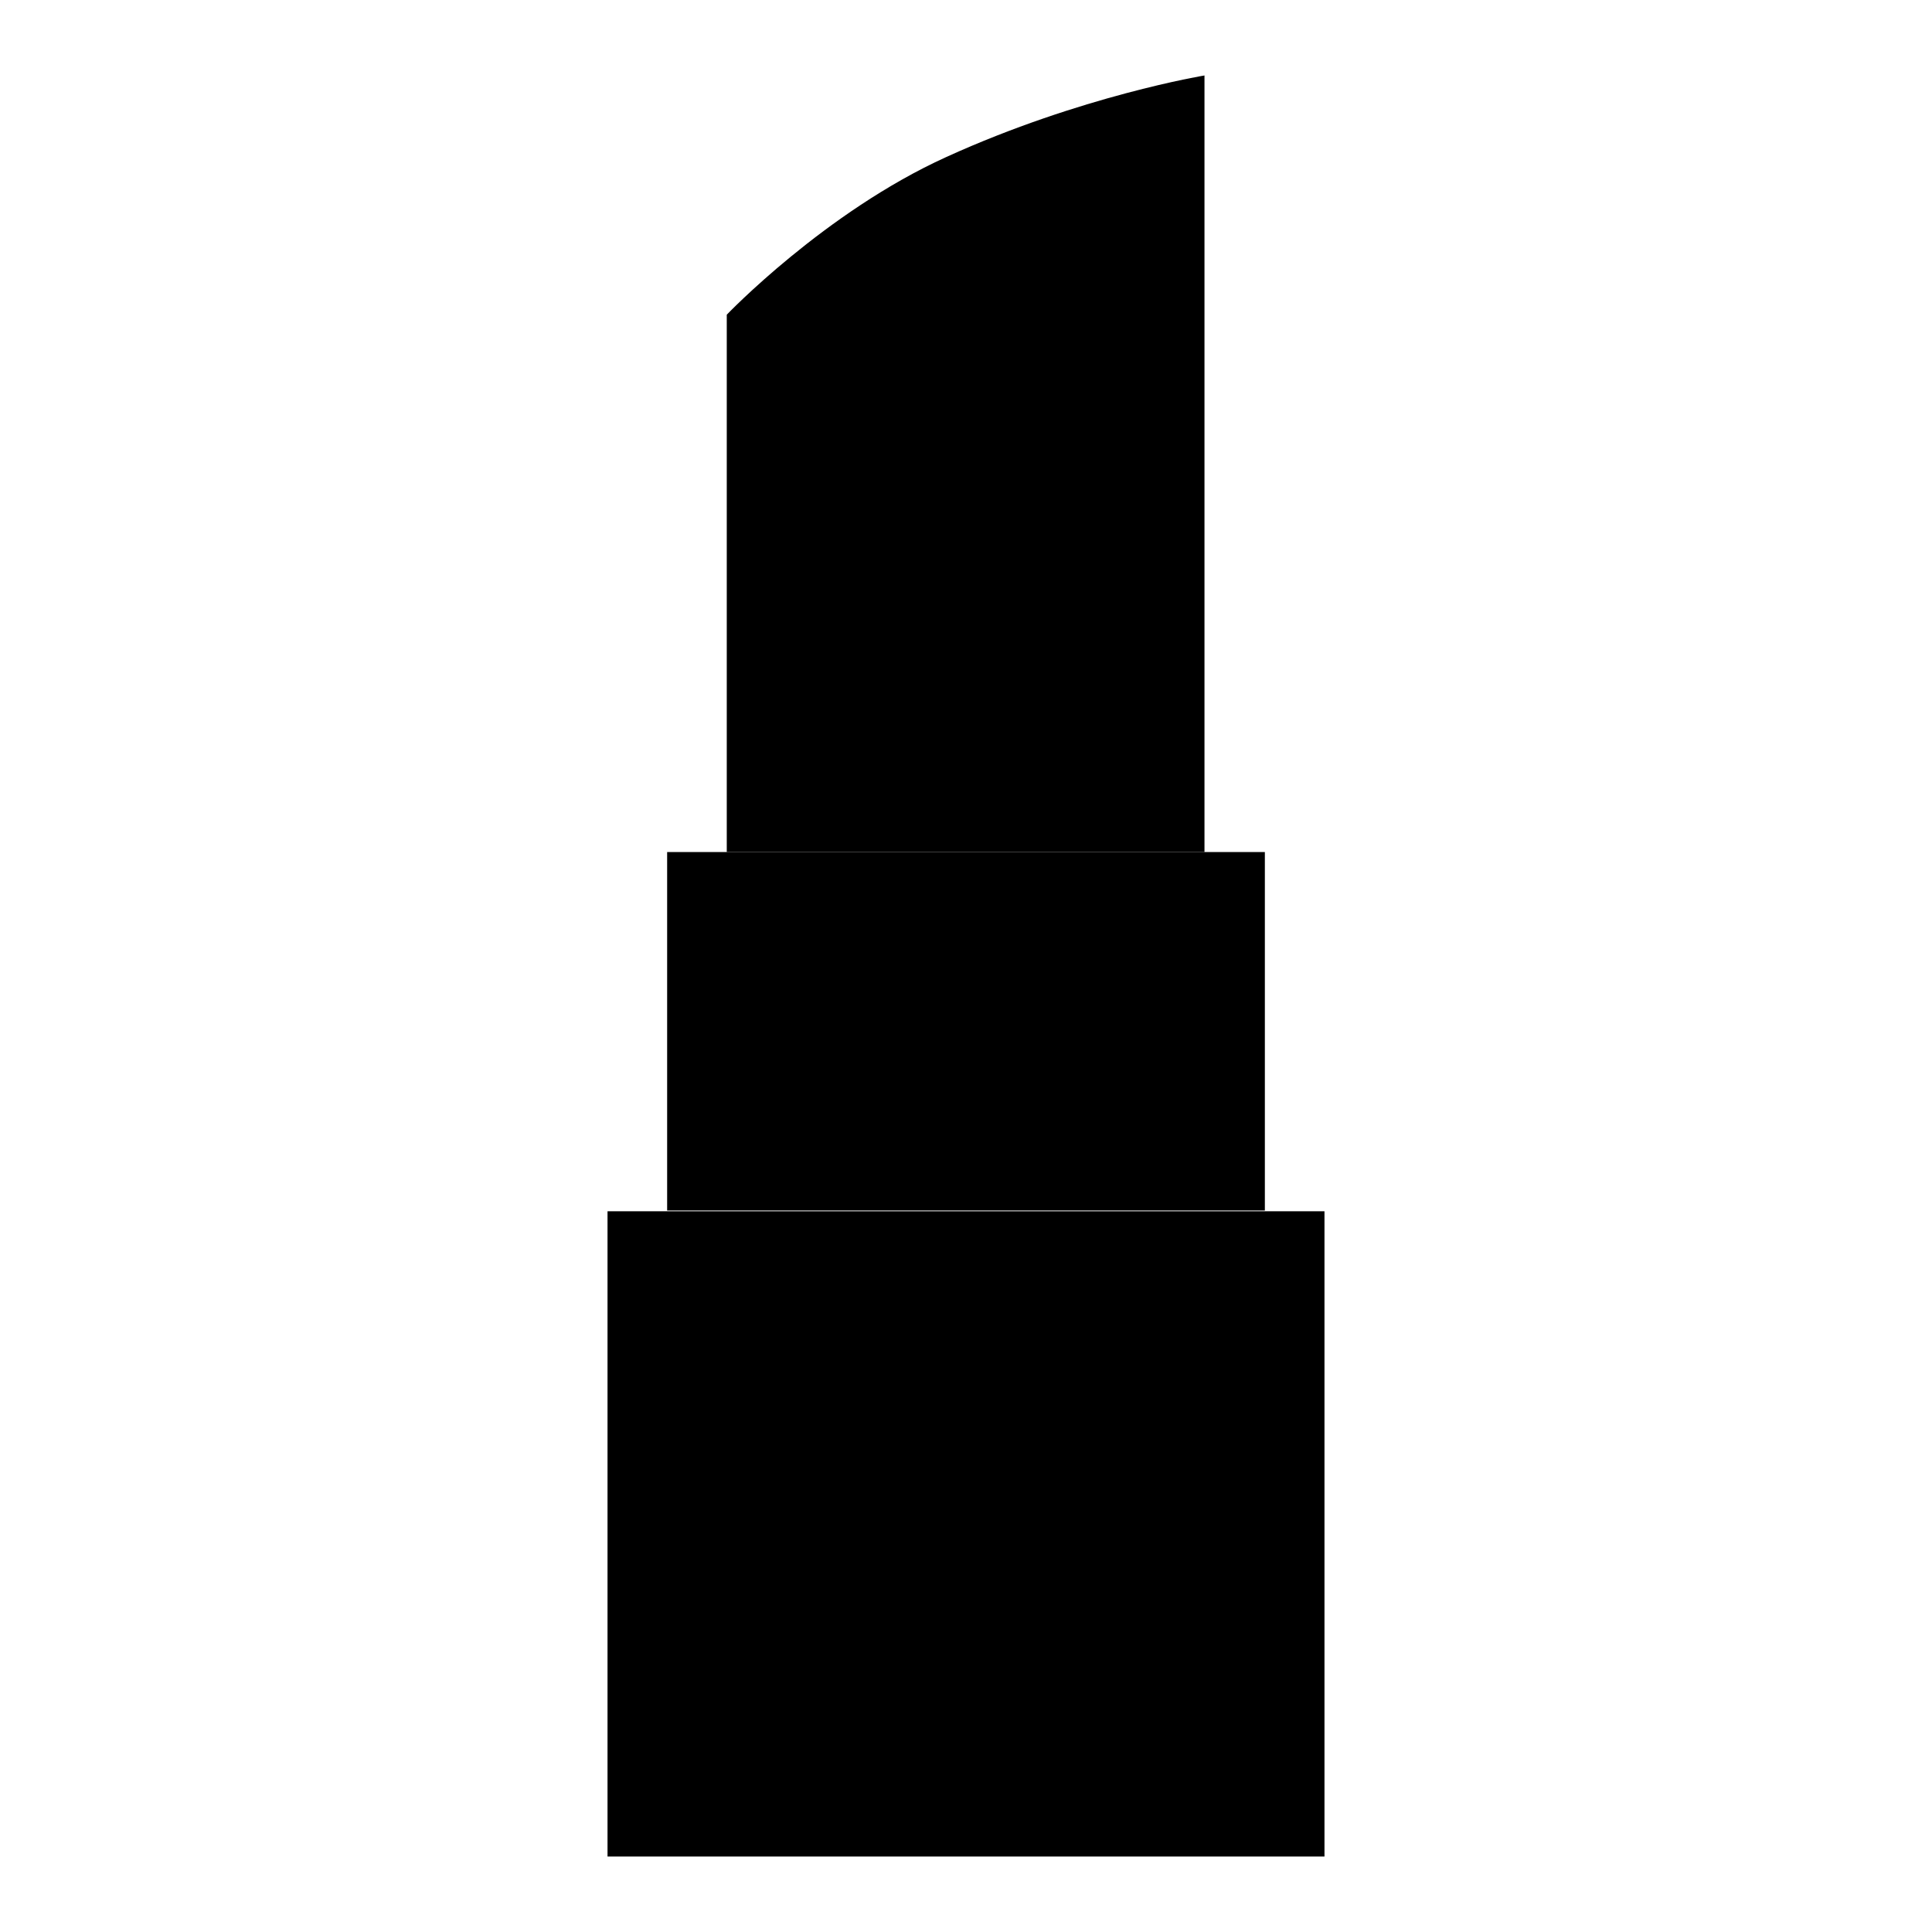
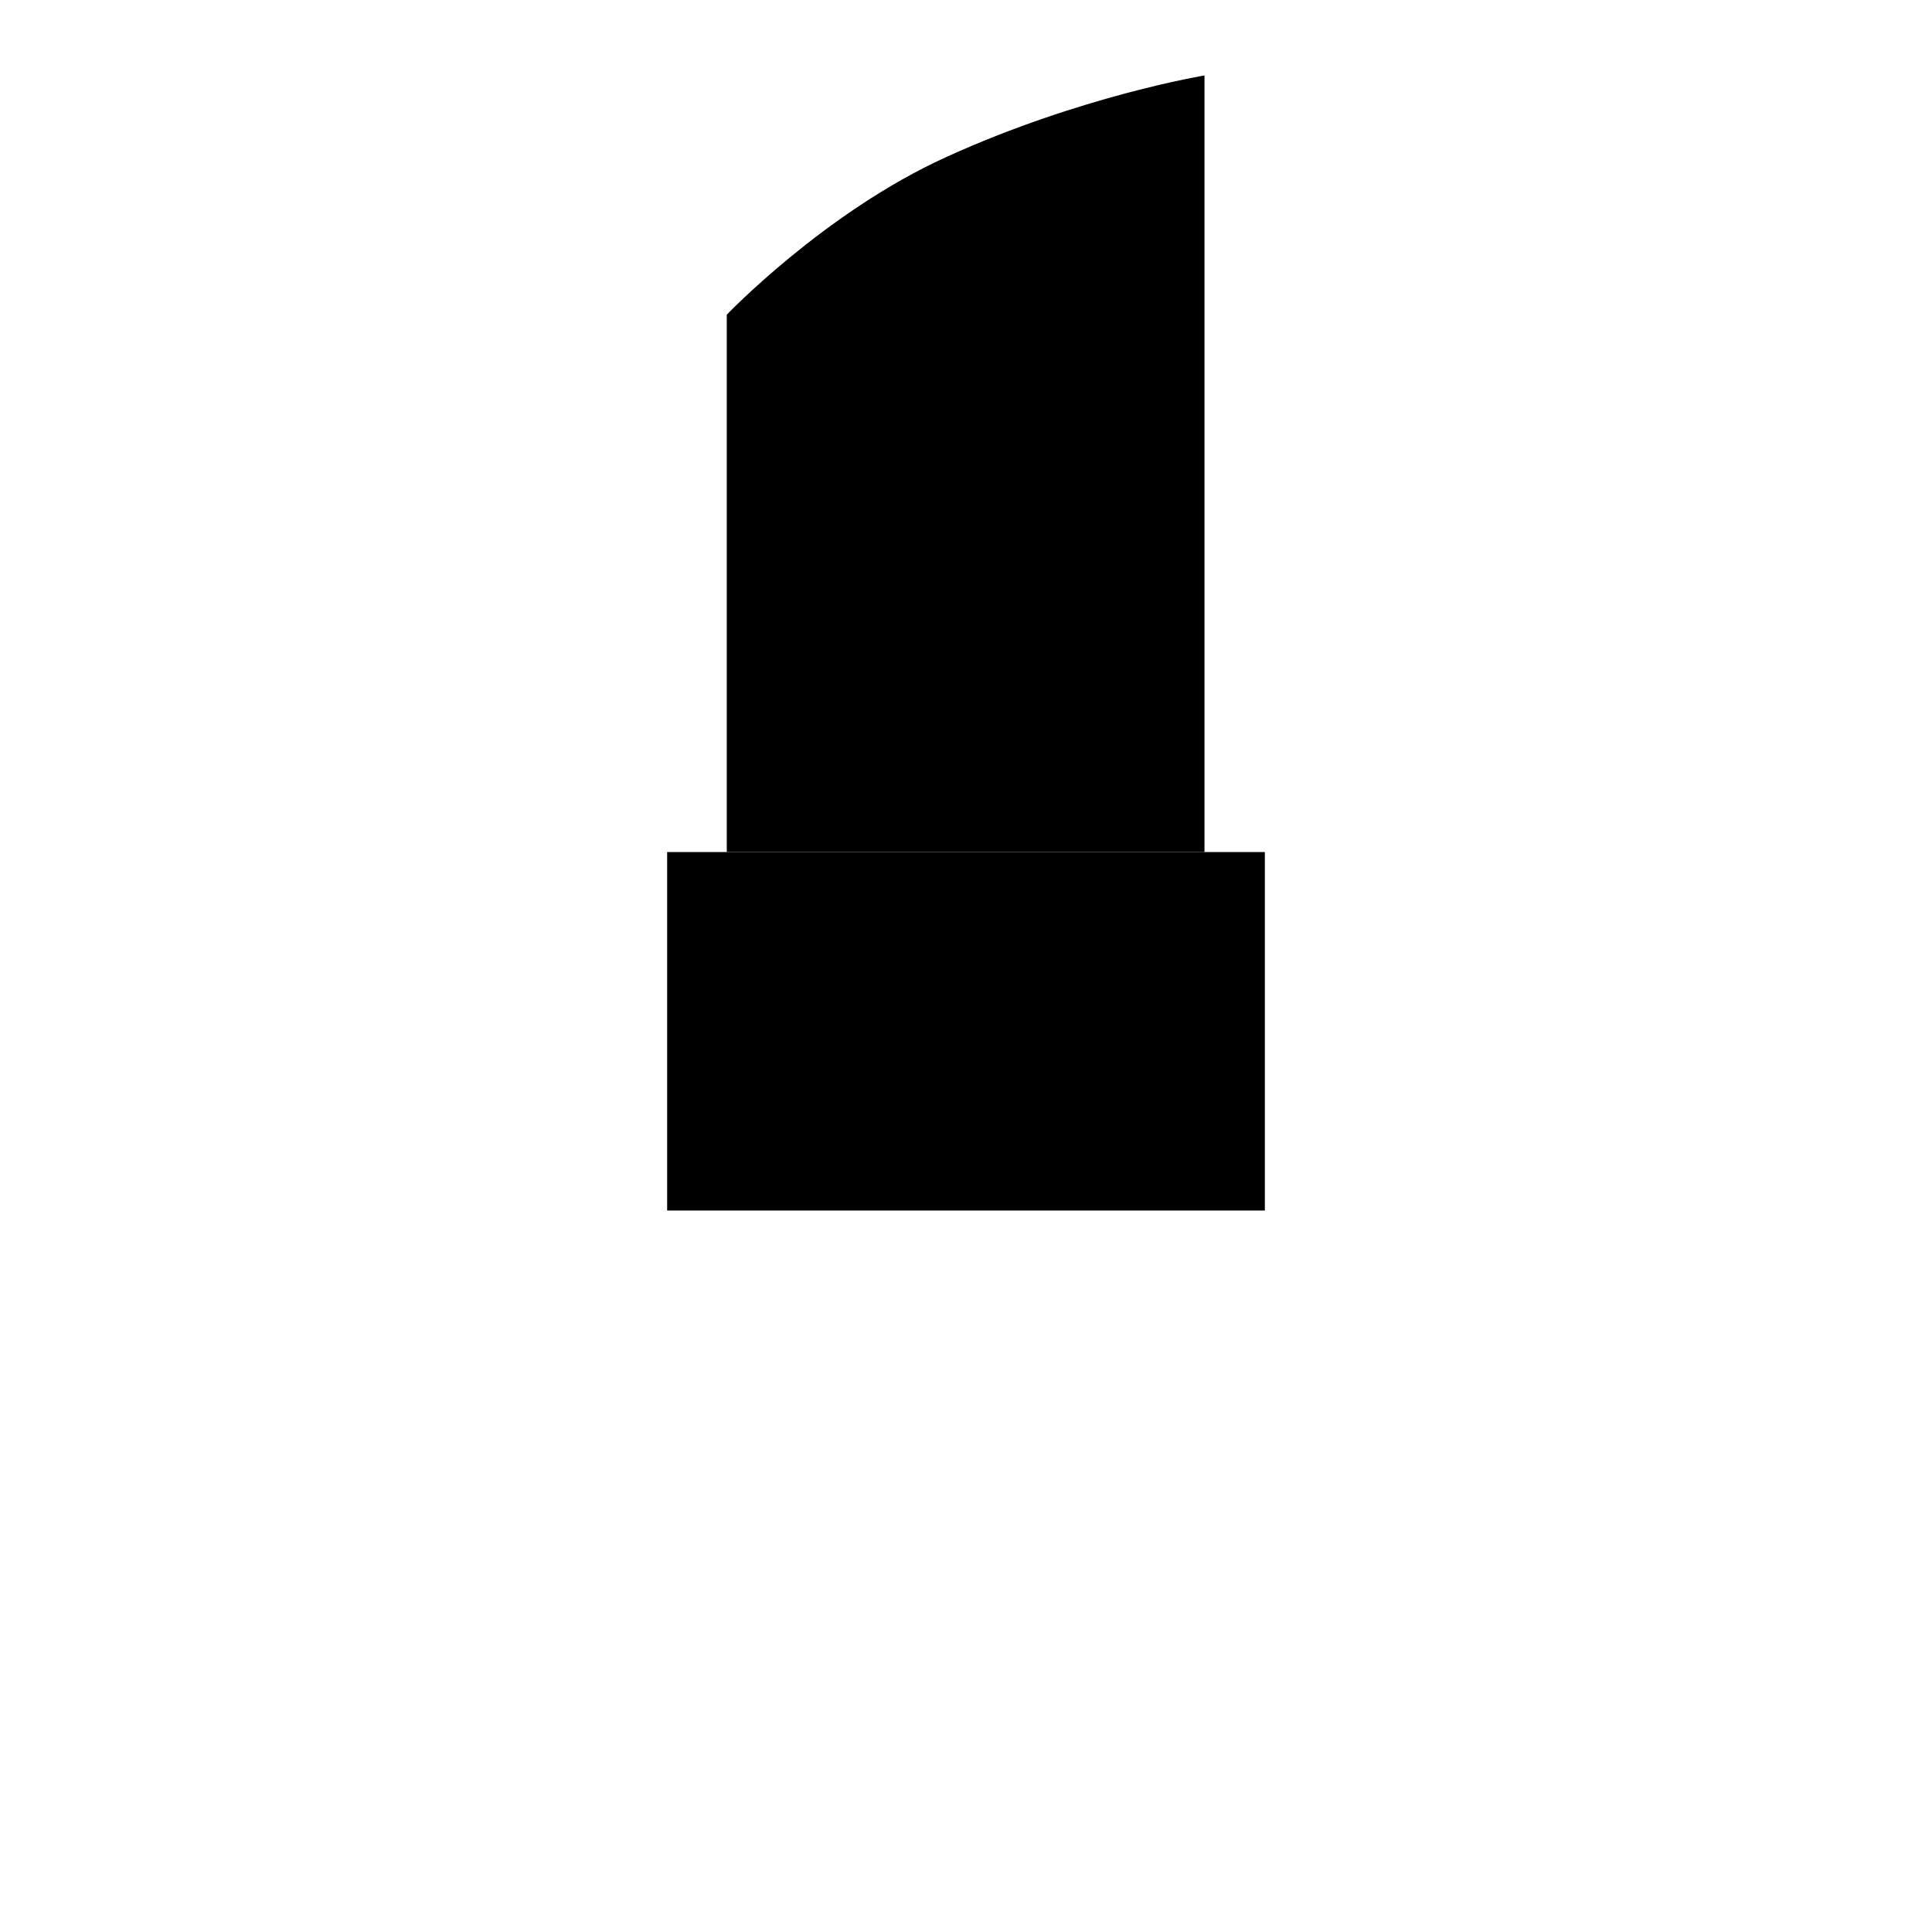
<svg xmlns="http://www.w3.org/2000/svg" version="1.1" x="0px" y="0px" viewBox="0 0 256 256" enable-background="new 0 0 256 256" xml:space="preserve">
  <g>
    <g>
-       <path fill="#000000" d="M80.5,160.5h95V246h-95V160.5z" />
      <path fill="#000000" d="M88.4,112.9h79.2v47.5H88.4V112.9L88.4,112.9z" />
-       <path fill="#000000" d="M159.7,112.9H96.3V41.7c0,0,13-13.6,29.1-20.9c17.8-8.1,34.2-10.8,34.2-10.8V112.9z" />
-       <path fill="#000000" d="M104.2,183.2v33.3H128L104.2,183.2z" />
+       <path fill="#000000" d="M159.7,112.9H96.3V41.7c0,0,13-13.6,29.1-20.9c17.8-8.1,34.2-10.8,34.2-10.8V112.9" />
    </g>
  </g>
</svg>